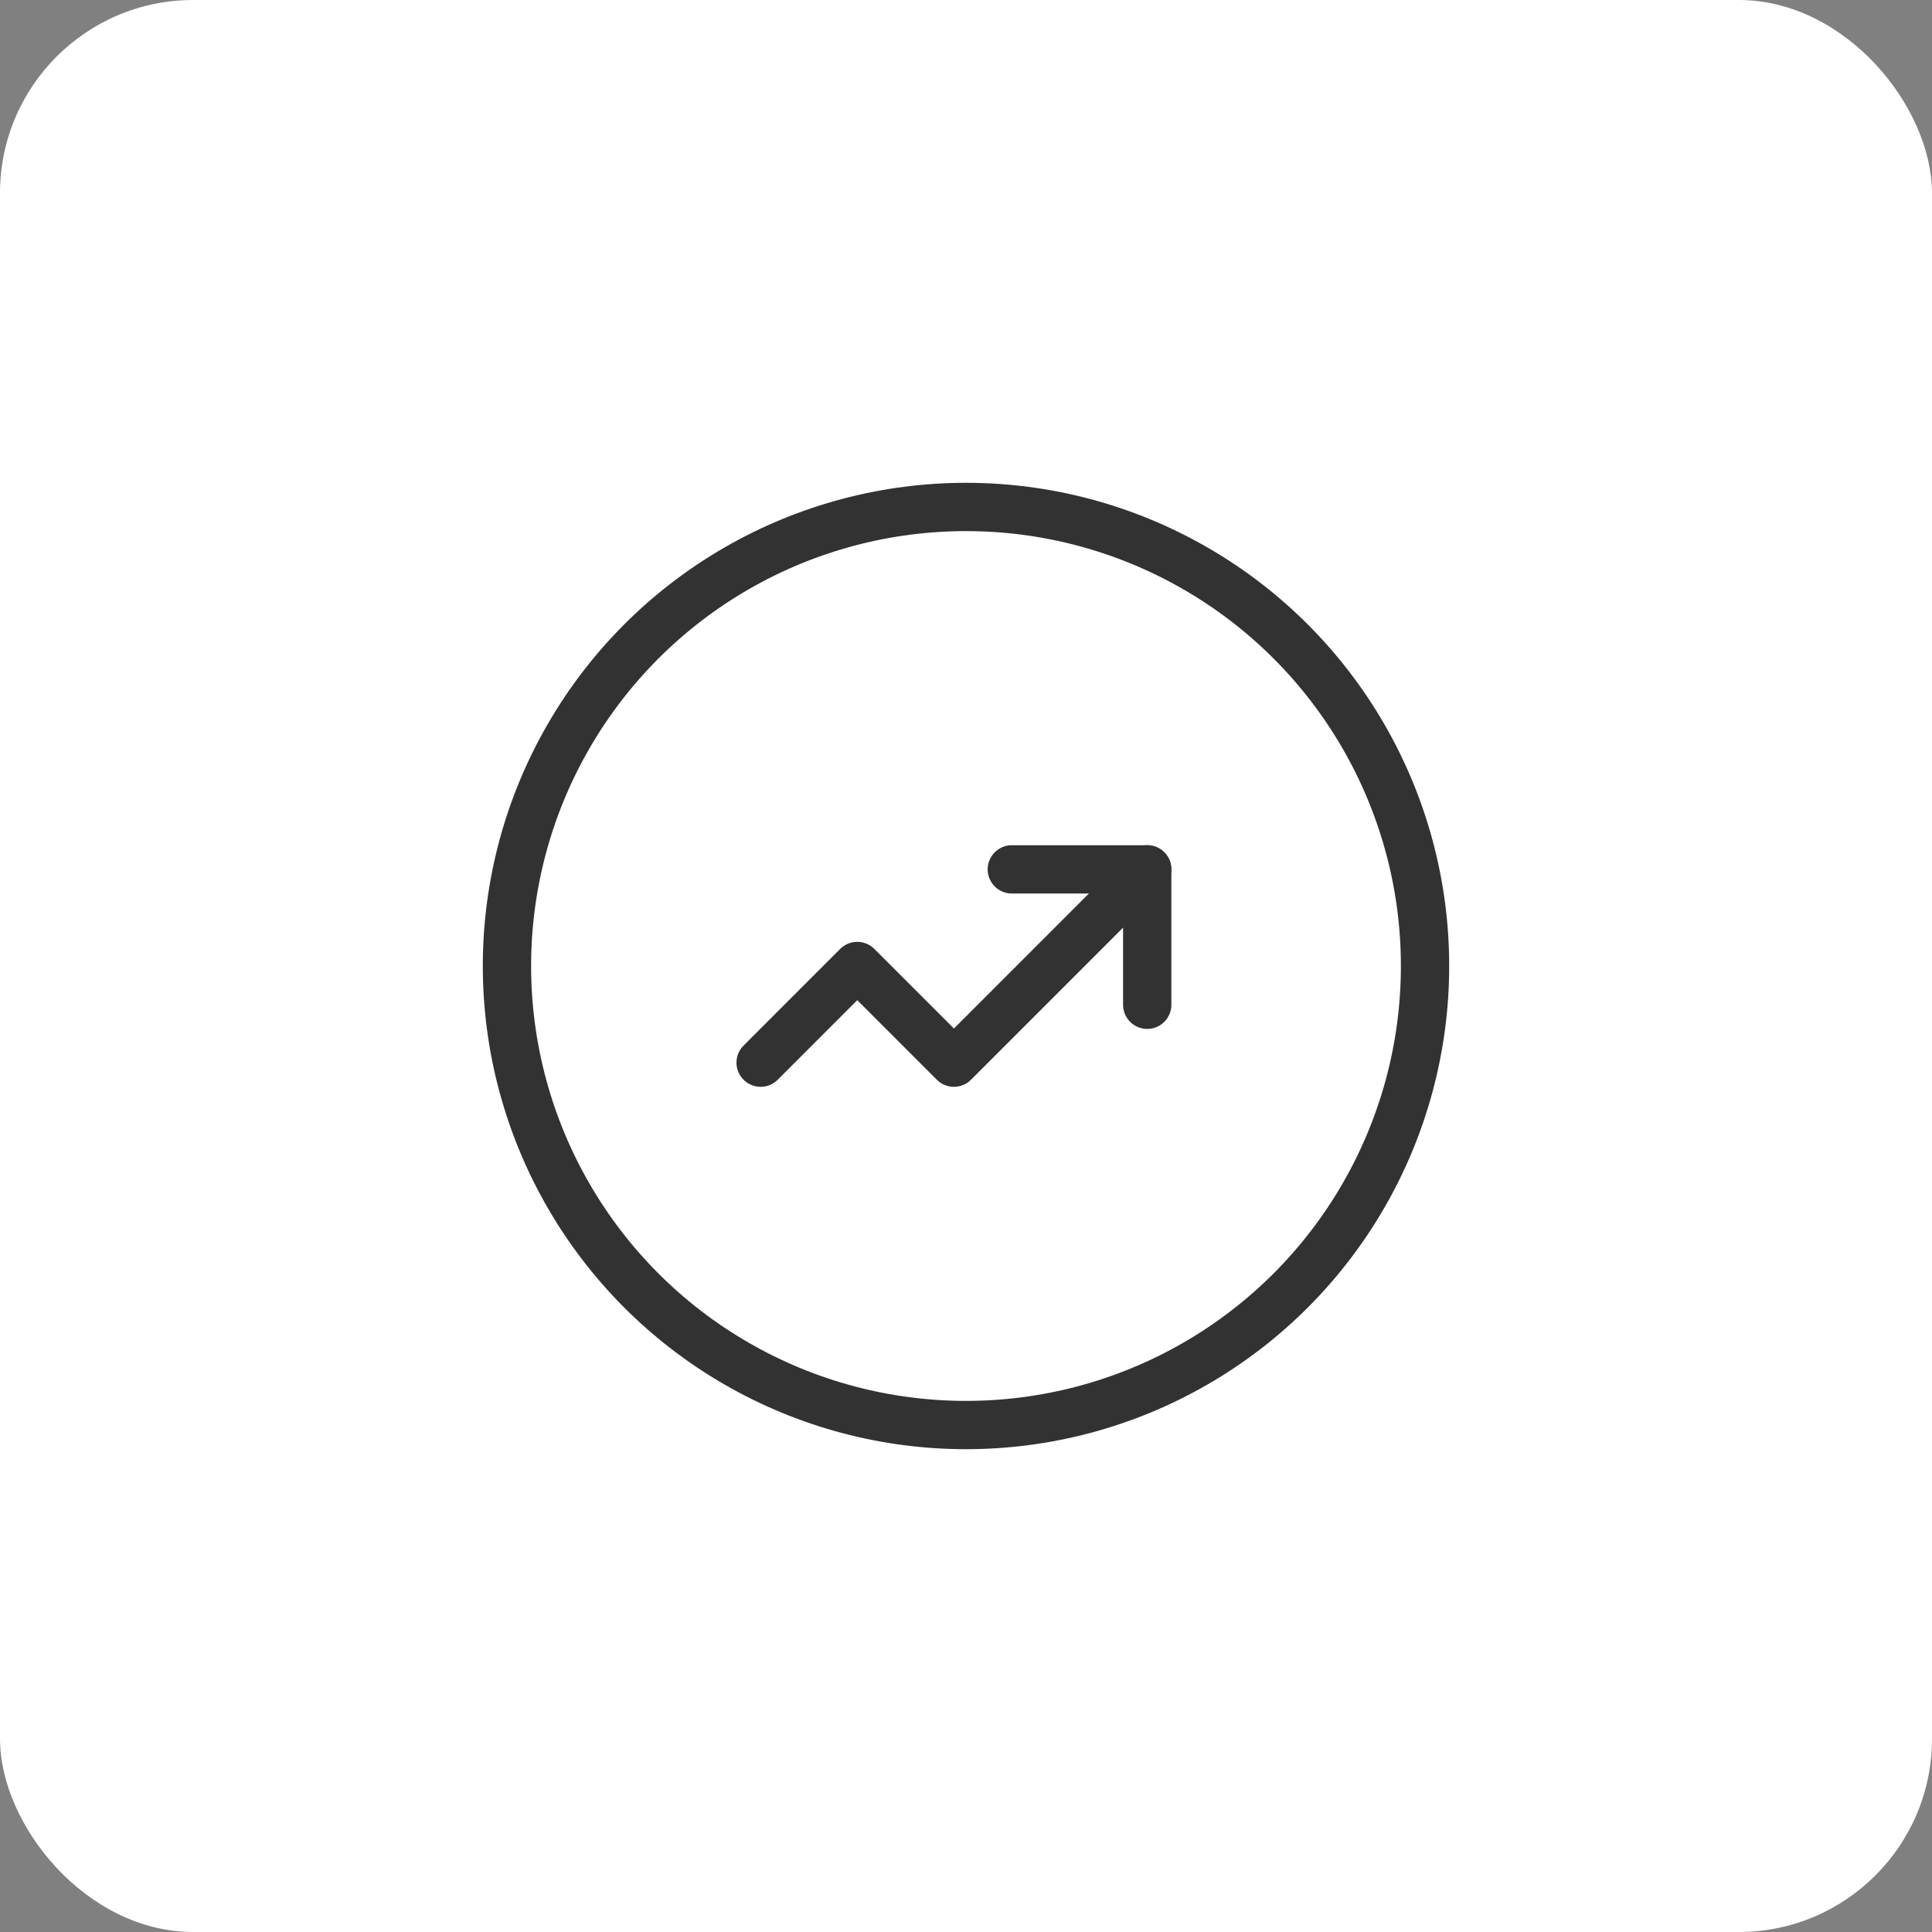
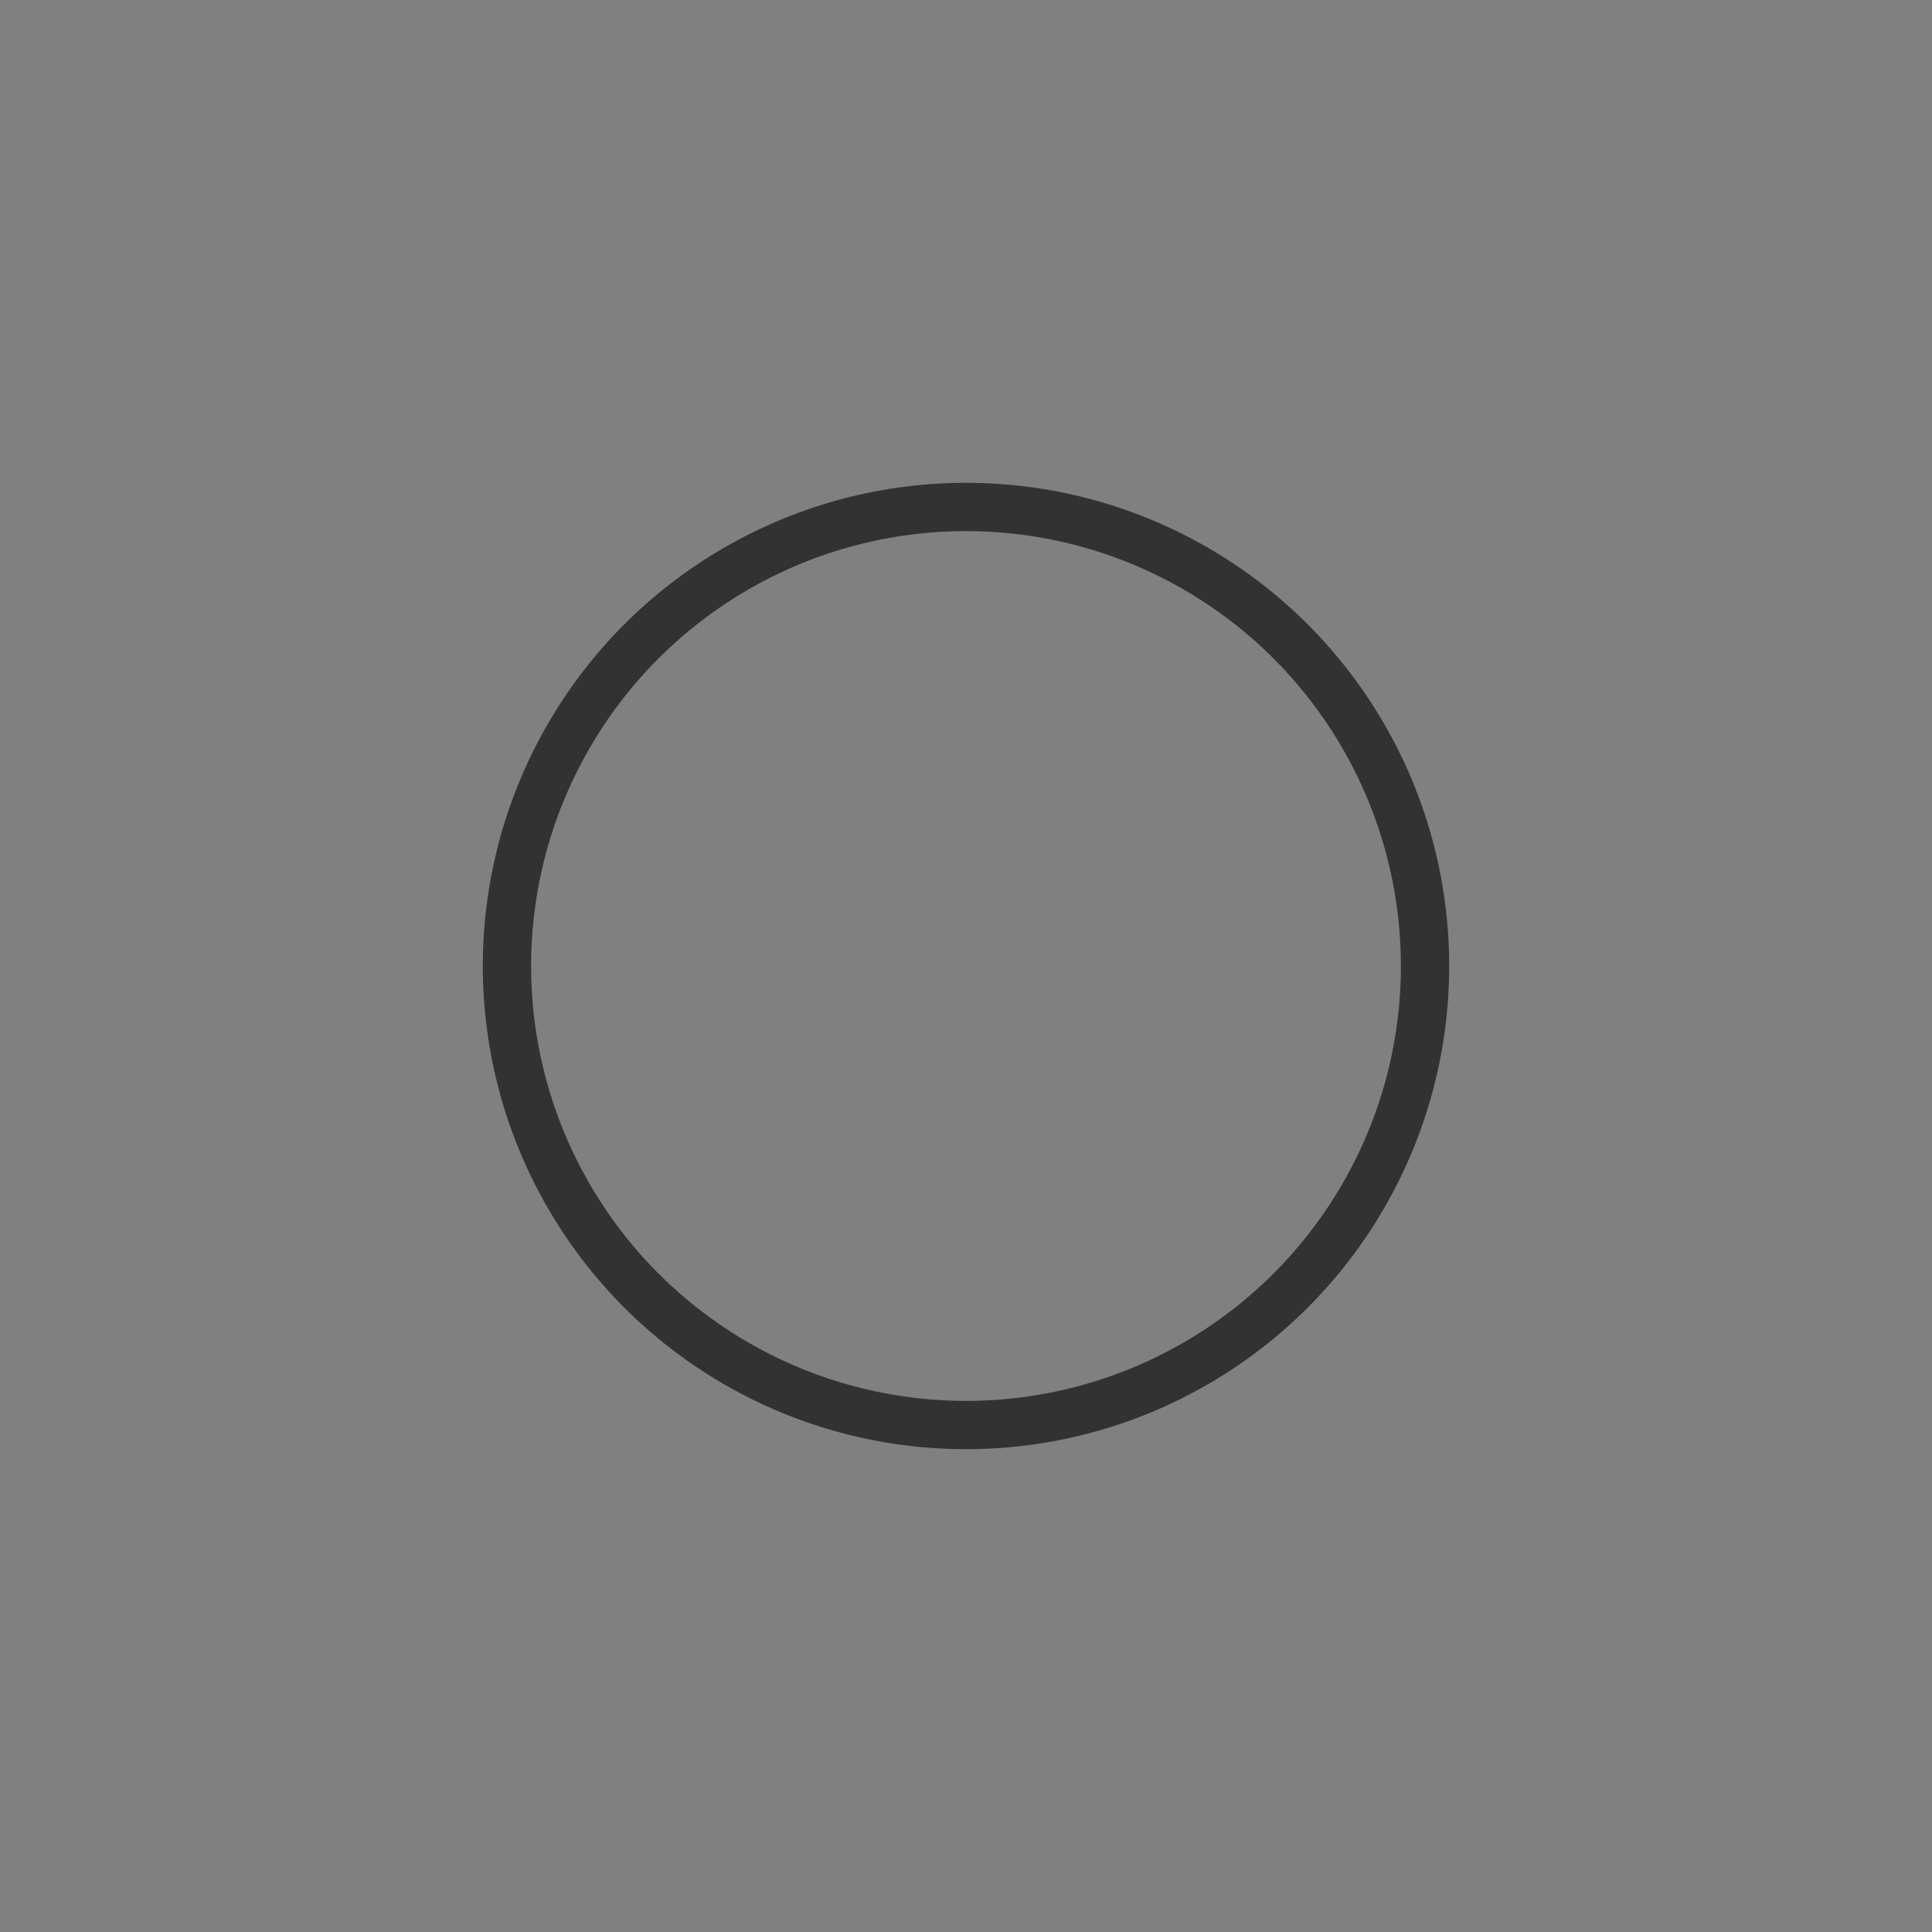
<svg xmlns="http://www.w3.org/2000/svg" width="60" height="60" viewBox="0 0 60 60" fill="none">
  <rect x="0" y="0" width="60" height="60" fill="#808080" stroke="none" />
-   <rect width="60" height="60" rx="6" fill="white" />
  <circle cx="30" cy="30" r="14.256" stroke="#323232" stroke-width="1.5" stroke-linecap="round" stroke-linejoin="round" />
-   <path d="M35.627 26.999L29.625 33.002L26.623 30L23.622 33.002" stroke="#323232" stroke-width="1.5" stroke-linecap="round" stroke-linejoin="round" />
-   <path d="M31.423 26.999H35.628V31.204" stroke="#323232" stroke-width="1.5" stroke-linecap="round" stroke-linejoin="round" />
</svg>